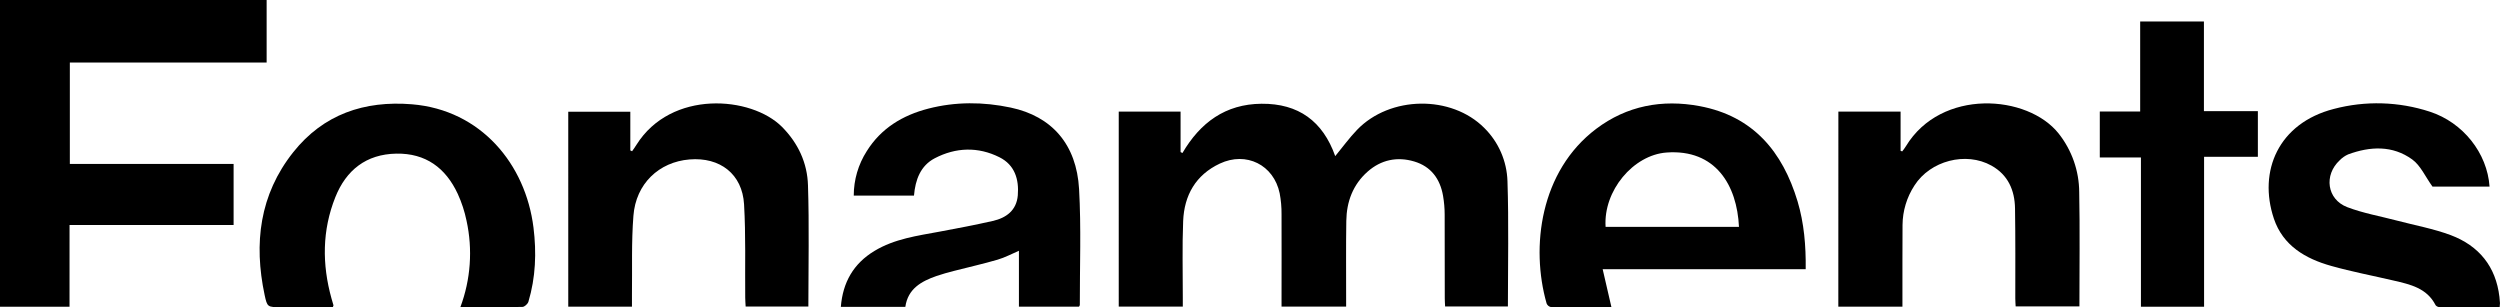
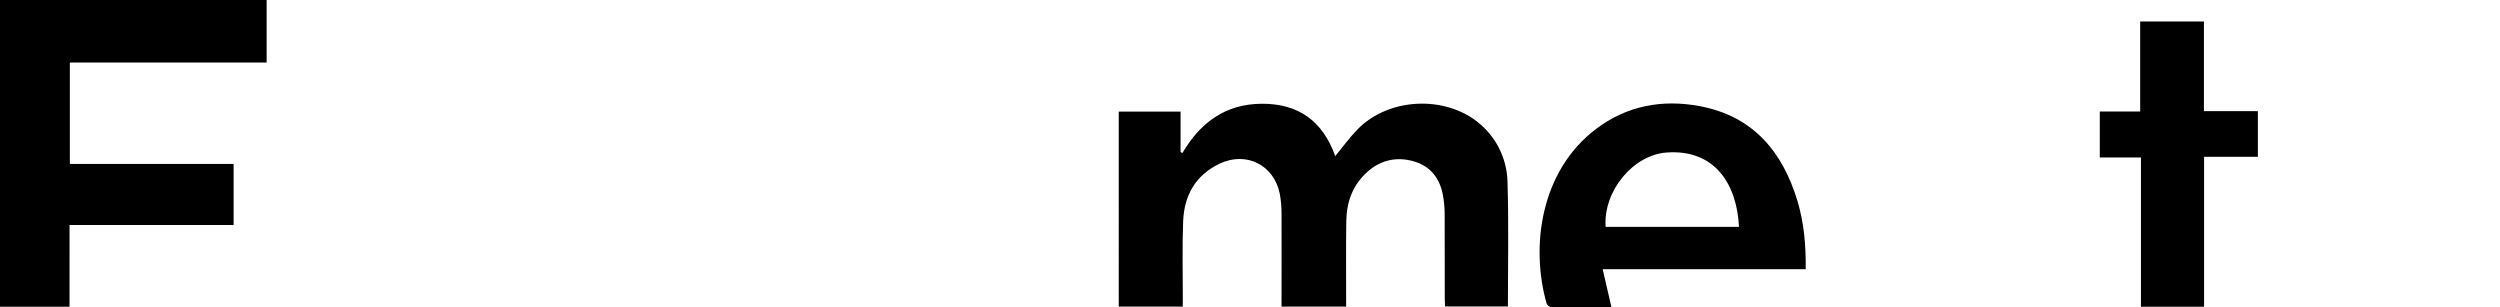
<svg xmlns="http://www.w3.org/2000/svg" id="Capa_2" data-name="Capa 2" viewBox="0 0 1453 178.54">
  <g id="Capa_1-2" data-name="Capa 1">
    <path d="M650.2,64.86h35.95v23.52l1.08,.55c10.38-17.69,24.96-28.45,45.95-28.63,21.49-.19,35.66,10.14,42.85,30.44,4.39-5.33,8.2-10.61,12.68-15.26,19.15-19.91,54.84-20.36,73.99-1.08,8.28,8.2,13.09,19.26,13.44,30.91,.8,24.12,.25,48.28,.25,72.81h-36.49c-.07-1.52-.2-3.12-.2-4.72,0-16.22,0-32.44-.06-48.64,0-3.67-.32-7.33-.94-10.94-1.7-9.86-7.03-17.08-16.76-19.97-9.89-2.94-19.26-1.01-27.08,5.9-8.55,7.55-12.22,17.47-12.39,28.61-.23,14.84-.08,29.68-.1,44.51v5.31h-37.54v-4.95c0-16.22,.07-32.44,0-48.64,.04-4.12-.32-8.23-1.09-12.27-3.45-16.51-19.44-24.46-34.79-17.24-14.04,6.61-20.68,18.44-21.3,33.37-.61,14.93-.18,29.67-.21,44.51v5.25h-37.23V64.86Z" />
    <polygon points="40.41 178.26 0 178.26 0 0 154.97 0 154.97 36.34 40.59 36.34 40.59 95.26 135.77 95.26 135.77 130.76 40.42 130.76 40.41 178.26" />
-     <path d="M1068.47,64.88h36.15v22.78l.94,.33c.73-.94,1.51-1.95,2.15-3,20.47-33.77,70.8-30.12,88.82-7.33,7.64,9.69,11.84,21.65,11.91,33.98,.43,22,.12,44.01,.12,66.44h-37.06c-.07-1.43-.21-3.04-.21-4.64,0-17.44,.11-34.87-.16-52.3-.16-10.54-4.06-19.53-13.7-24.89-14.88-8.3-35.58-2.83-44.75,11.55-4.46,6.83-6.87,14.79-6.93,22.95-.08,14.07-.05,28.14-.06,42.21v5.26h-37.26l.03-113.33Z" />
    <path d="M1010.69,131.85c-1.12-24.19-13.59-45.31-42.16-43.2-19.29,1.45-36.74,22.2-35.36,43.2h77.52Zm-74.12,46.68c-11.75,0-23.51,0-35.29-.09-.54-.13-1.04-.39-1.46-.75-.42-.36-.74-.83-.94-1.34-9.33-32.73-3.78-76.84,28.8-101.45,17.85-13.47,38.35-17.3,60.18-13.22,31.15,5.85,48.21,26.53,56.89,55.35,3.78,12.65,4.89,25.75,4.72,39.43h-118l5.1,22.08Z" />
-     <path d="M330.28,64.94h36.06v22.48l1.03,.48c.86-1.25,1.76-2.46,2.56-3.78,20.14-32.05,66.67-28.32,84.57-10.38,9.44,9.52,14.73,21.04,15.1,33.98,.76,23.35,.22,46.75,.22,70.45h-36.45c-.08-1.75-.24-3.5-.25-5.27-.17-18.04,.37-36.12-.67-54.11-1.01-17.61-13.95-27.58-31.71-26.12-17.76,1.46-31.18,14.1-32.6,32.76-1.21,15.36-.64,30.86-.85,46.26v6.53h-37.02V64.94Z" />
-     <path d="M267.56,178.53c6.01-16.06,7.25-33.51,3.59-50.26-1.11-5.38-2.82-10.62-5.11-15.61-7.01-15.07-18.62-23.68-35.71-23.37-17.55,.32-29.16,9.62-35.43,25.3-7.69,19.24-7.77,39.04-2.23,58.91,.37,1.32,.78,2.62,1.15,3.95,0,.12-.08,.28-.36,1.07h-30.4c-7.5,0-7.75,0-9.27-7.11-6.36-29.99-2.94-58.28,16.63-82.93,17.53-22.07,41.37-30.12,68.97-27.87,40.16,3.29,66.08,34.81,70.67,71.64,1.81,14.58,1.27,28.99-2.95,43.12-.39,1.27-2.22,2.98-3.47,3.01-11.8,.23-23.62,.15-36.09,.15Z" />
-     <path d="M627.13,178.25h-34.93v-32.5c-4.08,1.74-8.12,3.93-12.42,5.18-8.36,2.45-16.9,4.34-25.35,6.53-3.4,.88-6.81,1.8-10.13,2.95-8.88,3.1-16.63,7.43-18.12,17.94h-37.48c1.13-14.29,7.37-25.15,19.52-32.5,11.71-7.09,25-8.82,38.1-11.26,10.22-1.89,20.45-3.86,30.59-6.15,7.95-1.78,13.9-6.17,14.64-14.9,.77-9.28-1.75-17.68-10.66-22.14-12.44-6.24-25.37-5.78-37.57,.56-8.28,4.3-11.33,12.46-12.11,21.71h-35.01c0-9.15,2.62-18.1,7.55-25.8,8.3-13.33,20.87-20.88,35.75-24.73,15.87-4.1,32-3.98,47.91-.62,23.98,5.07,38.29,21.43,39.75,47.38,1.26,22.4,.39,44.93,.43,67.4,0,.22-.25,.48-.47,.94Z" />
-     <path d="M1452.81,178.53c-11.69,0-23.32,0-34.93-.05-.44,0-.87-.1-1.27-.29-.4-.19-.75-.46-1.03-.8-5.07-9.99-14.75-12.09-24.36-14.32-12.09-2.83-24.31-5.14-36.25-8.5-15.04-4.19-28.12-11.83-33.38-27.47-9.3-27.71,2.7-55.52,34.83-63.79,18.37-4.86,37.76-4.3,55.83,1.61,19.23,6.27,33.35,24,34.68,43.53h-33.17c-4.22-5.86-6.93-12.27-11.75-15.76-11.41-8.28-24.41-7.7-37.27-2.96-1.83,.81-3.48,1.96-4.87,3.39-9.36,8.64-7.48,22.76,4.36,27.28,9.23,3.52,19.15,5.25,28.76,7.78,10.5,2.77,21.32,4.72,31.43,8.5,16.3,6.15,26.16,18.17,28.25,35.87,.15,1.22,.26,2.44,.32,3.65-.02,.78-.08,1.55-.19,2.32Z" />
    <polygon points="1281.01 178.27 1244.31 178.27 1244.31 91.52 1220.4 91.52 1220.4 64.81 1243.87 64.81 1243.87 12.49 1280.92 12.49 1280.92 64.6 1312.27 64.6 1312.27 91.13 1281.01 91.13 1281.01 178.27" />
  </g>
</svg>